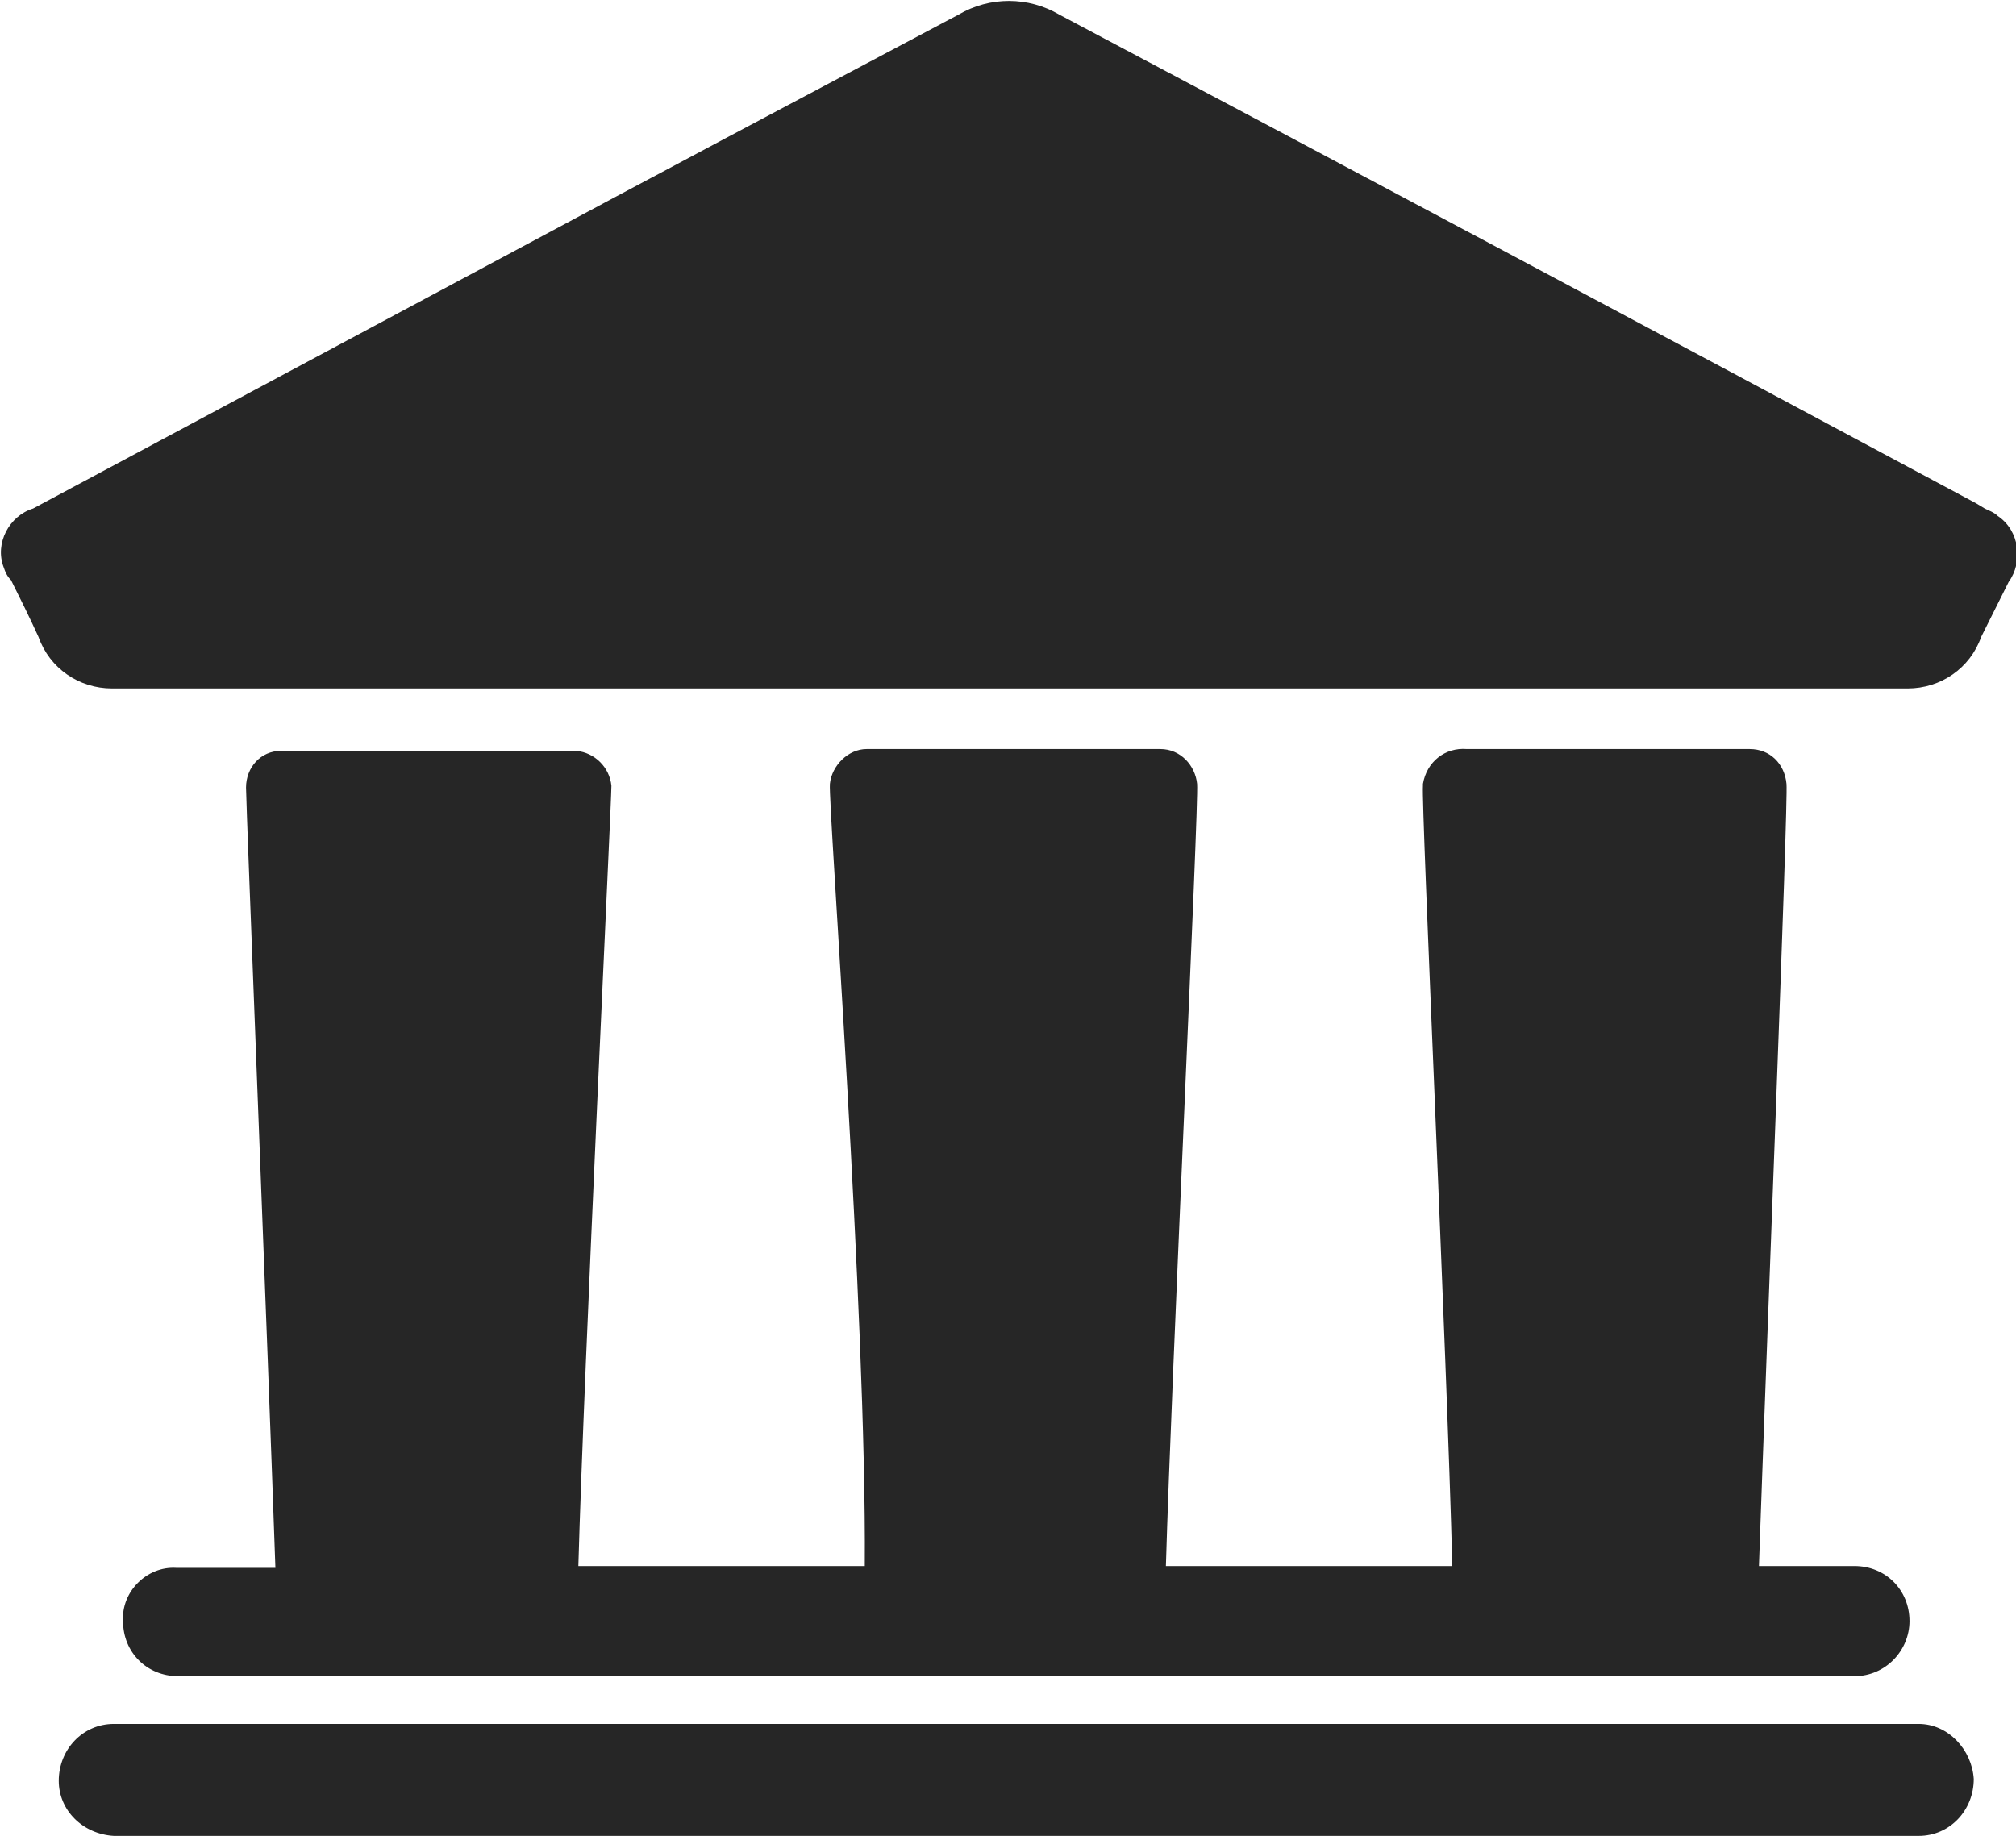
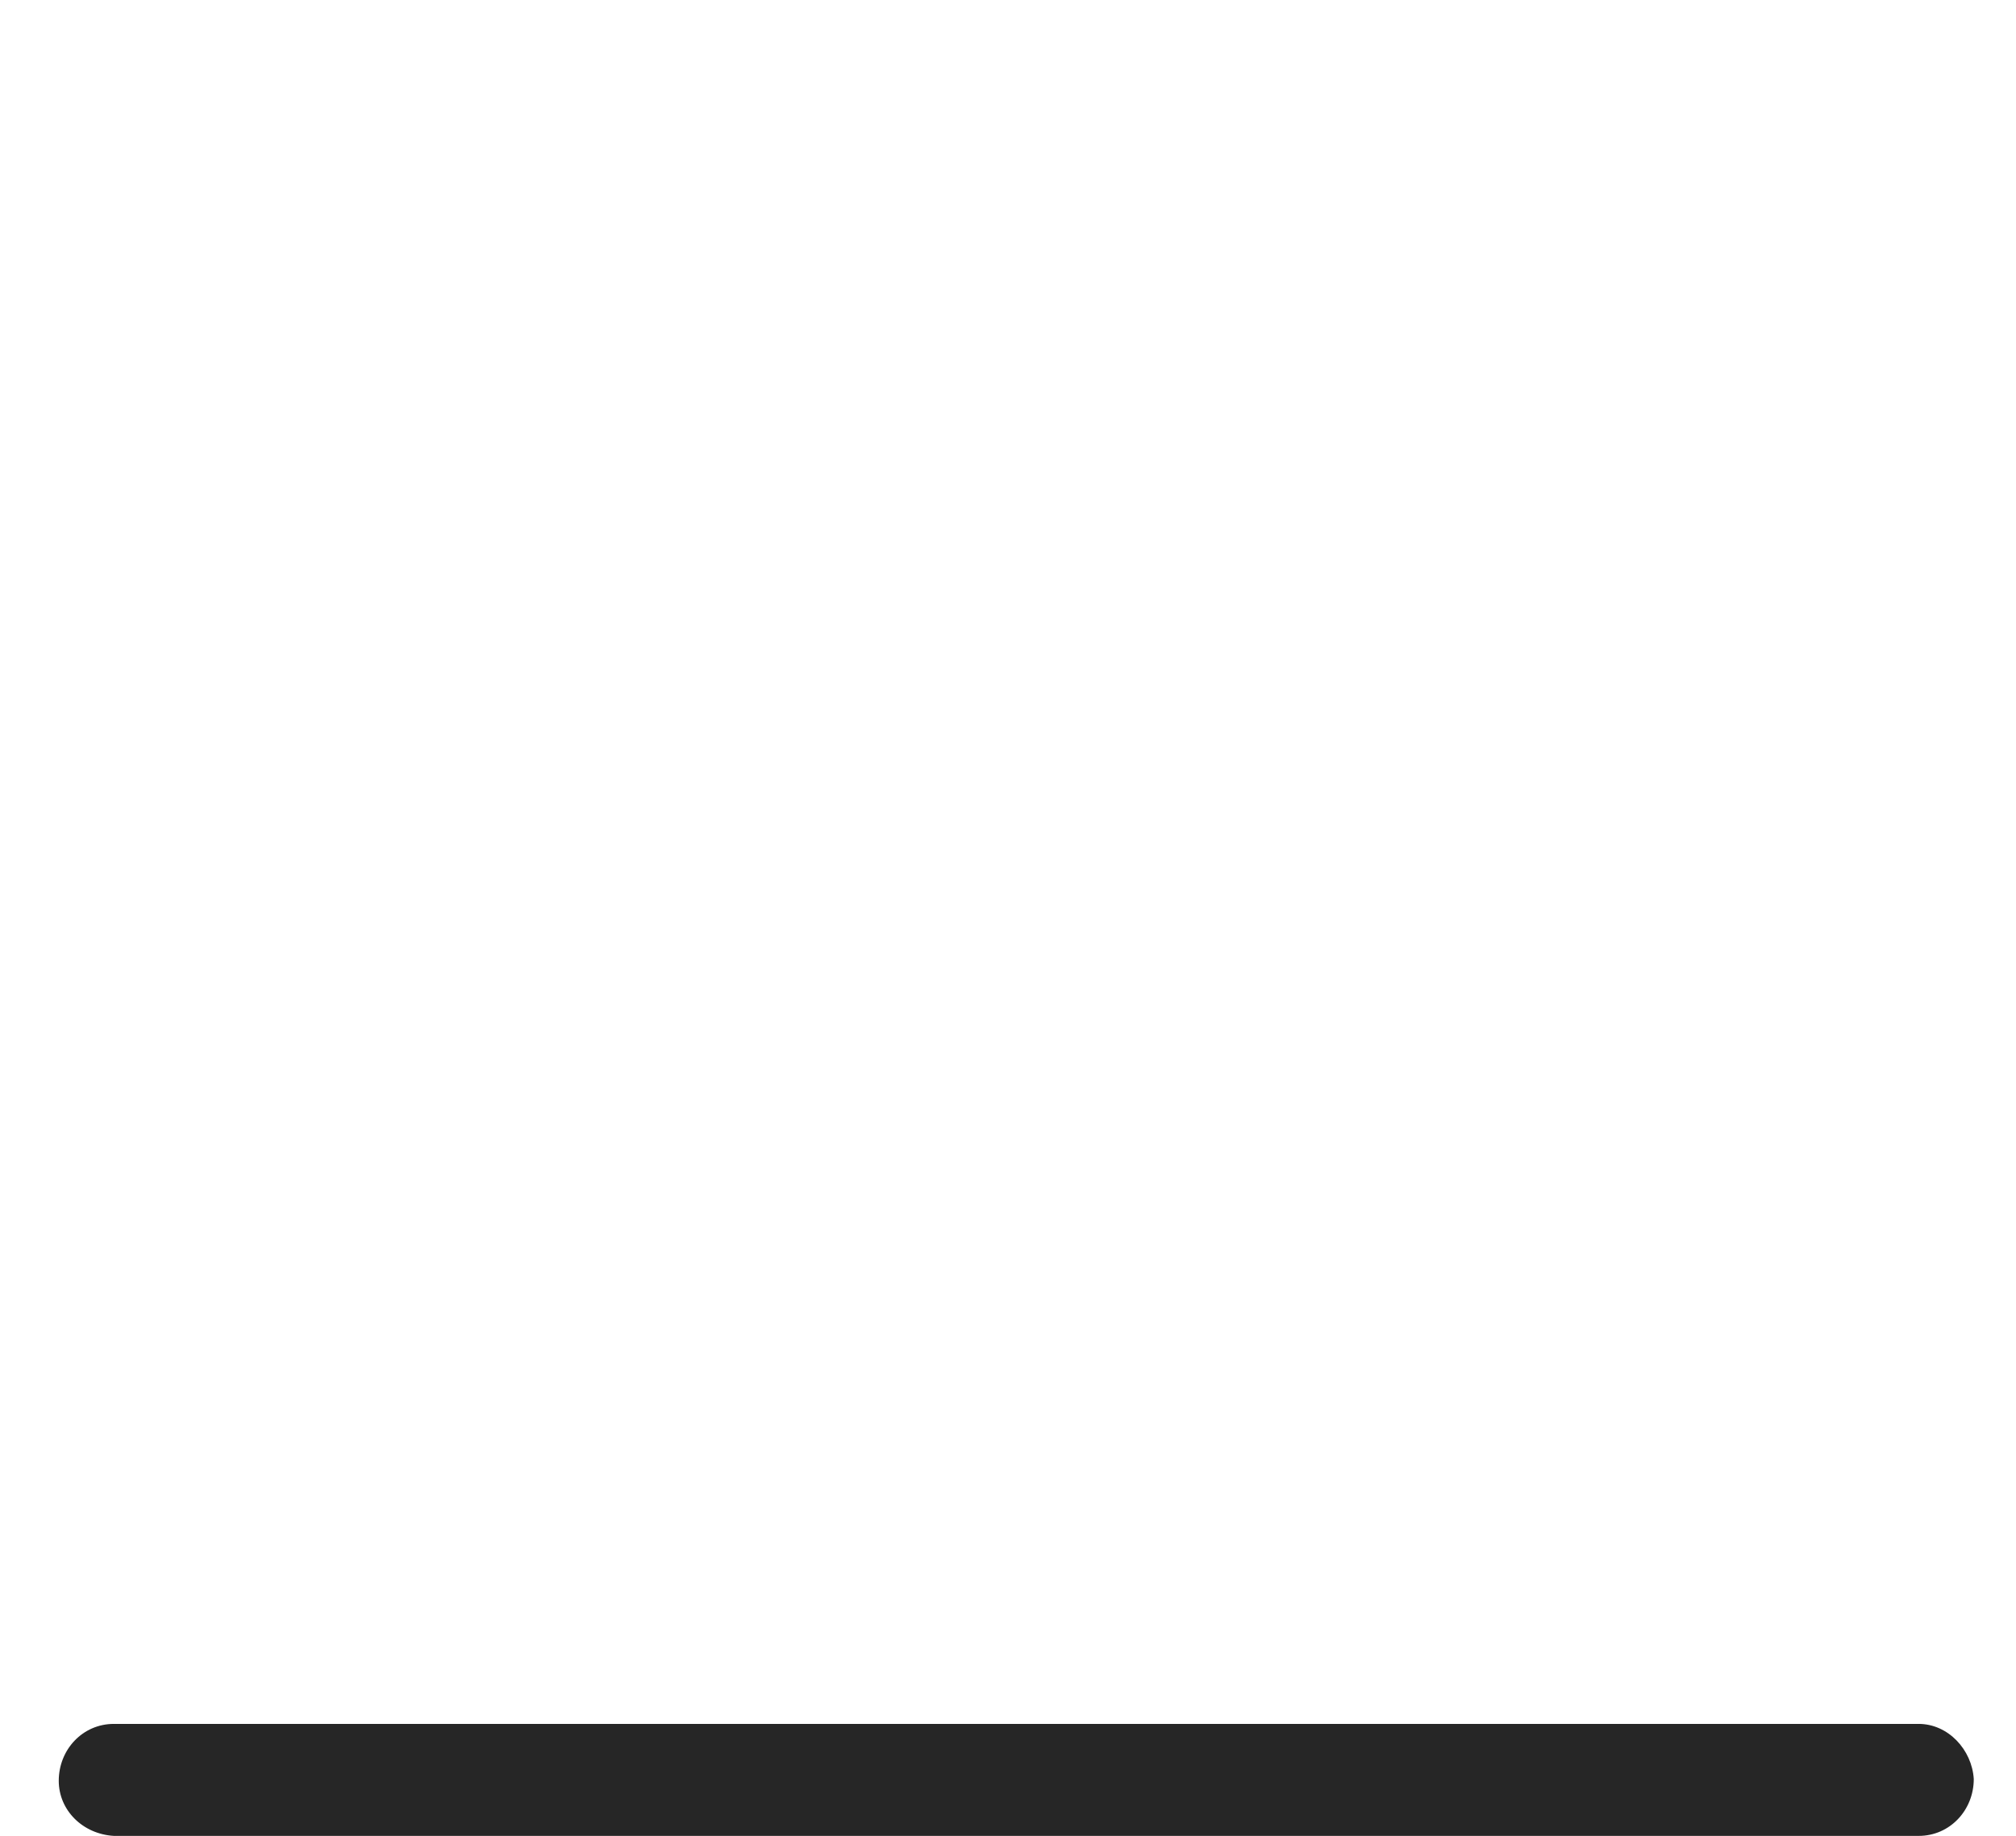
<svg xmlns="http://www.w3.org/2000/svg" id="Layer_1" x="0px" y="0px" viewBox="0 0 109.8 100" style="enable-background:new 0 0 109.8 100;" xml:space="preserve">
  <style type="text/css">	.st0{fill:#262626;}</style>
  <g id="Group_4302_00000107568880626421605410000013963297034915711386_">
-     <path id="Path_3060_00000168815620745006751520000010786912600076237221_" class="st0" d="M6.7,88.3c0,1.7,1.3,3,3,3H101  c1.7,0,3-1.4,3-3v0c0-1.7-1.3-3-3-3h-5.2c0.4-11.6,1.6-41.6,1.5-42.6c-0.1-1.1-0.9-1.9-2-1.9c-0.1,0-0.2,0-0.2,0h0  c-2.5,0-5.1,0-7.6,0c-2.5,0-5.1,0-7.6,0c-1.2-0.1-2.2,0.7-2.4,1.9c0,0,0,0,0,0c0,0,0,0,0,0.1c-0.1,1,1.3,30.9,1.6,42.5H63.5  c0.3-10.4,1.8-41.5,1.7-42.6c-0.1-1-0.9-1.9-2-1.9h-0.1c-2.6,0-5.3,0-7.9,0c-2.6,0-5.3,0-7.9,0h-0.1c-1,0-1.9,0.9-2,1.9  c-0.1,1.1,2,28.9,1.9,42.6H31.5c0.3-10.8,1.8-41.5,1.8-42.5c-0.1-1-0.9-1.8-1.9-1.9c-0.2,0-0.5,0-0.7,0H18.8c-1.2,0-2.4,0-3.5,0h0  c-1.1,0-1.9,0.9-1.9,2c0,0.9,1.2,30.9,1.6,42.5H9.6C8,85.3,6.6,86.7,6.7,88.3L6.7,88.3" />
-     <path id="Path_3061_00000015317287266959032390000015830356759485995650_" class="st0" d="M108.8,28.1c-0.2-0.2-0.5-0.3-0.7-0.4  l-0.5-0.3C91,18.5,74.3,9.6,57.7,0.8c-1.7-1-3.8-1-5.5,0C43.9,5.2,35.6,9.6,27.4,14L1.8,27.7c-1.3,0.4-2.1,1.9-1.6,3.2  c0.1,0.3,0.2,0.5,0.4,0.7c0.5,1,1,2,1.5,3.1c0.6,1.7,2.2,2.8,4,2.8c0.1,0,0.2,0,0.3,0h97.2c0.1,0,0.2,0,0.3,0c1.8,0,3.4-1.1,4-2.8  c0.5-1,1-2,1.5-3C110.2,30.6,110,28.9,108.8,28.1" />
    <path id="Path_3062_00000023273231918500945410000014764811166729137041_" class="st0" d="M104.5,93.9l-98.3,0c-1.7,0-3,1.4-3,3.1  c0,1.6,1.3,2.9,3,3h98.3c1.7,0,3-1.4,3-3.1C107.4,95.3,106.1,93.9,104.5,93.9L104.5,93.9z" />
  </g>
</svg>